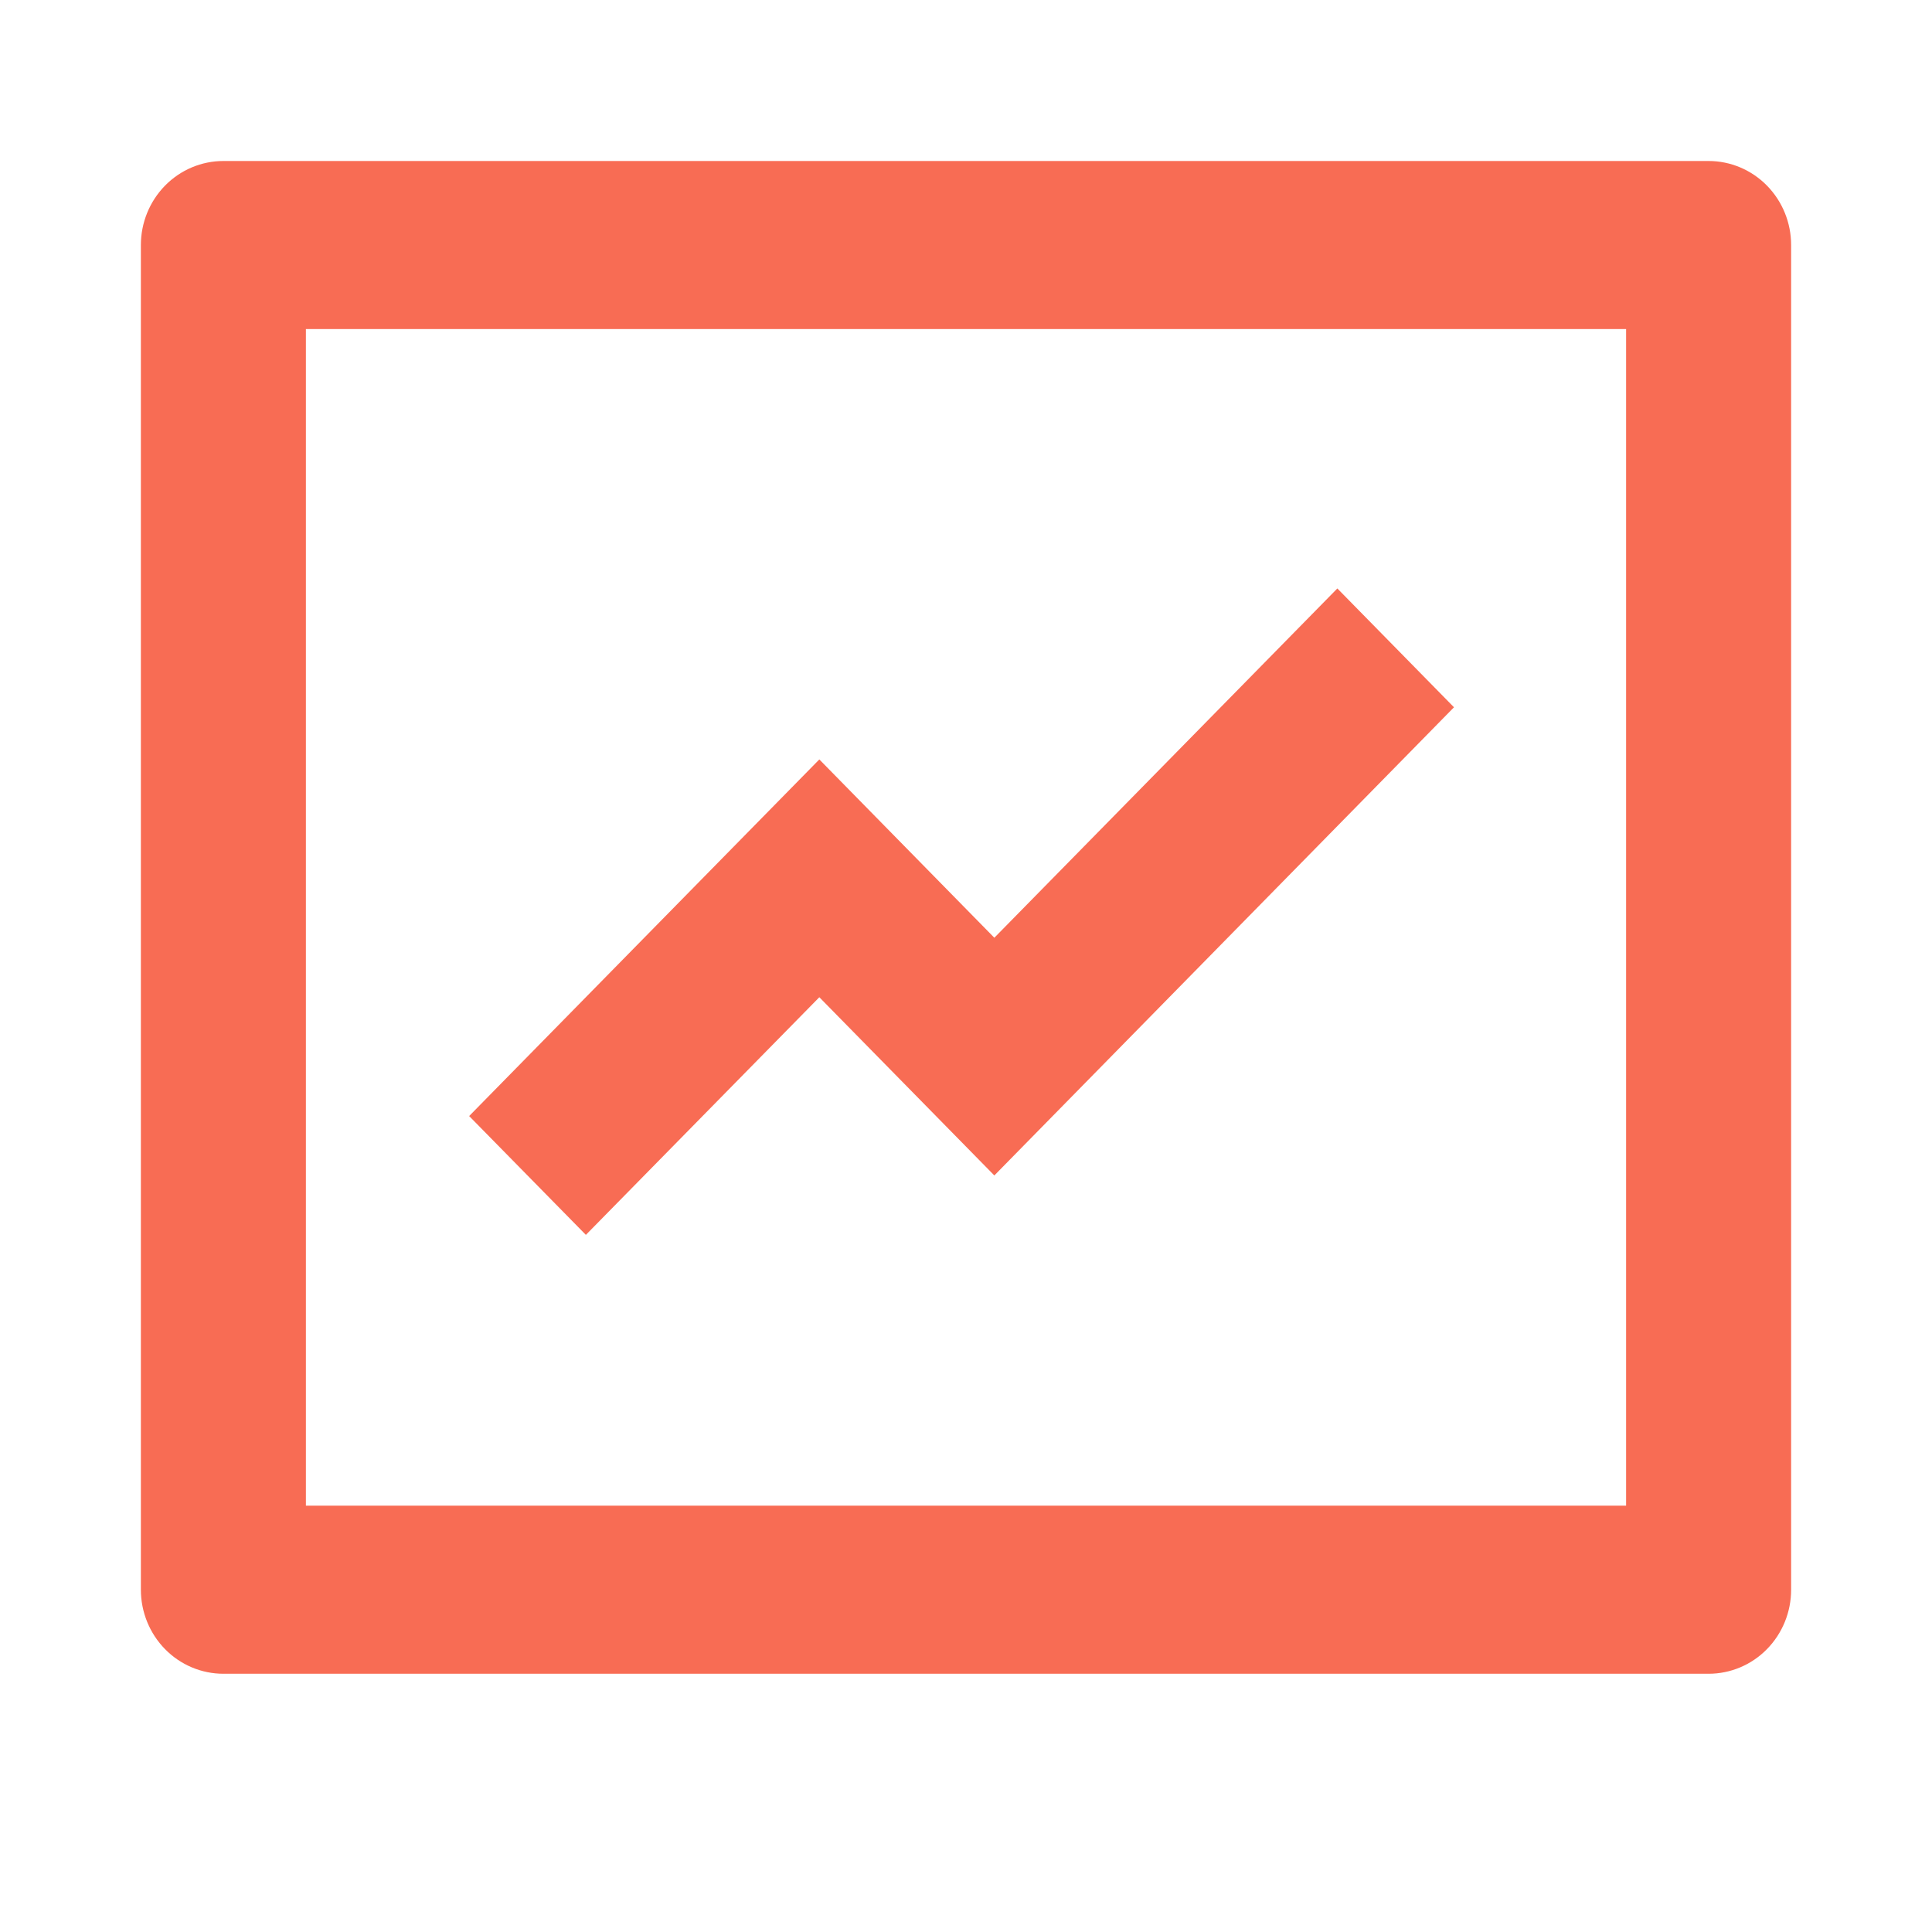
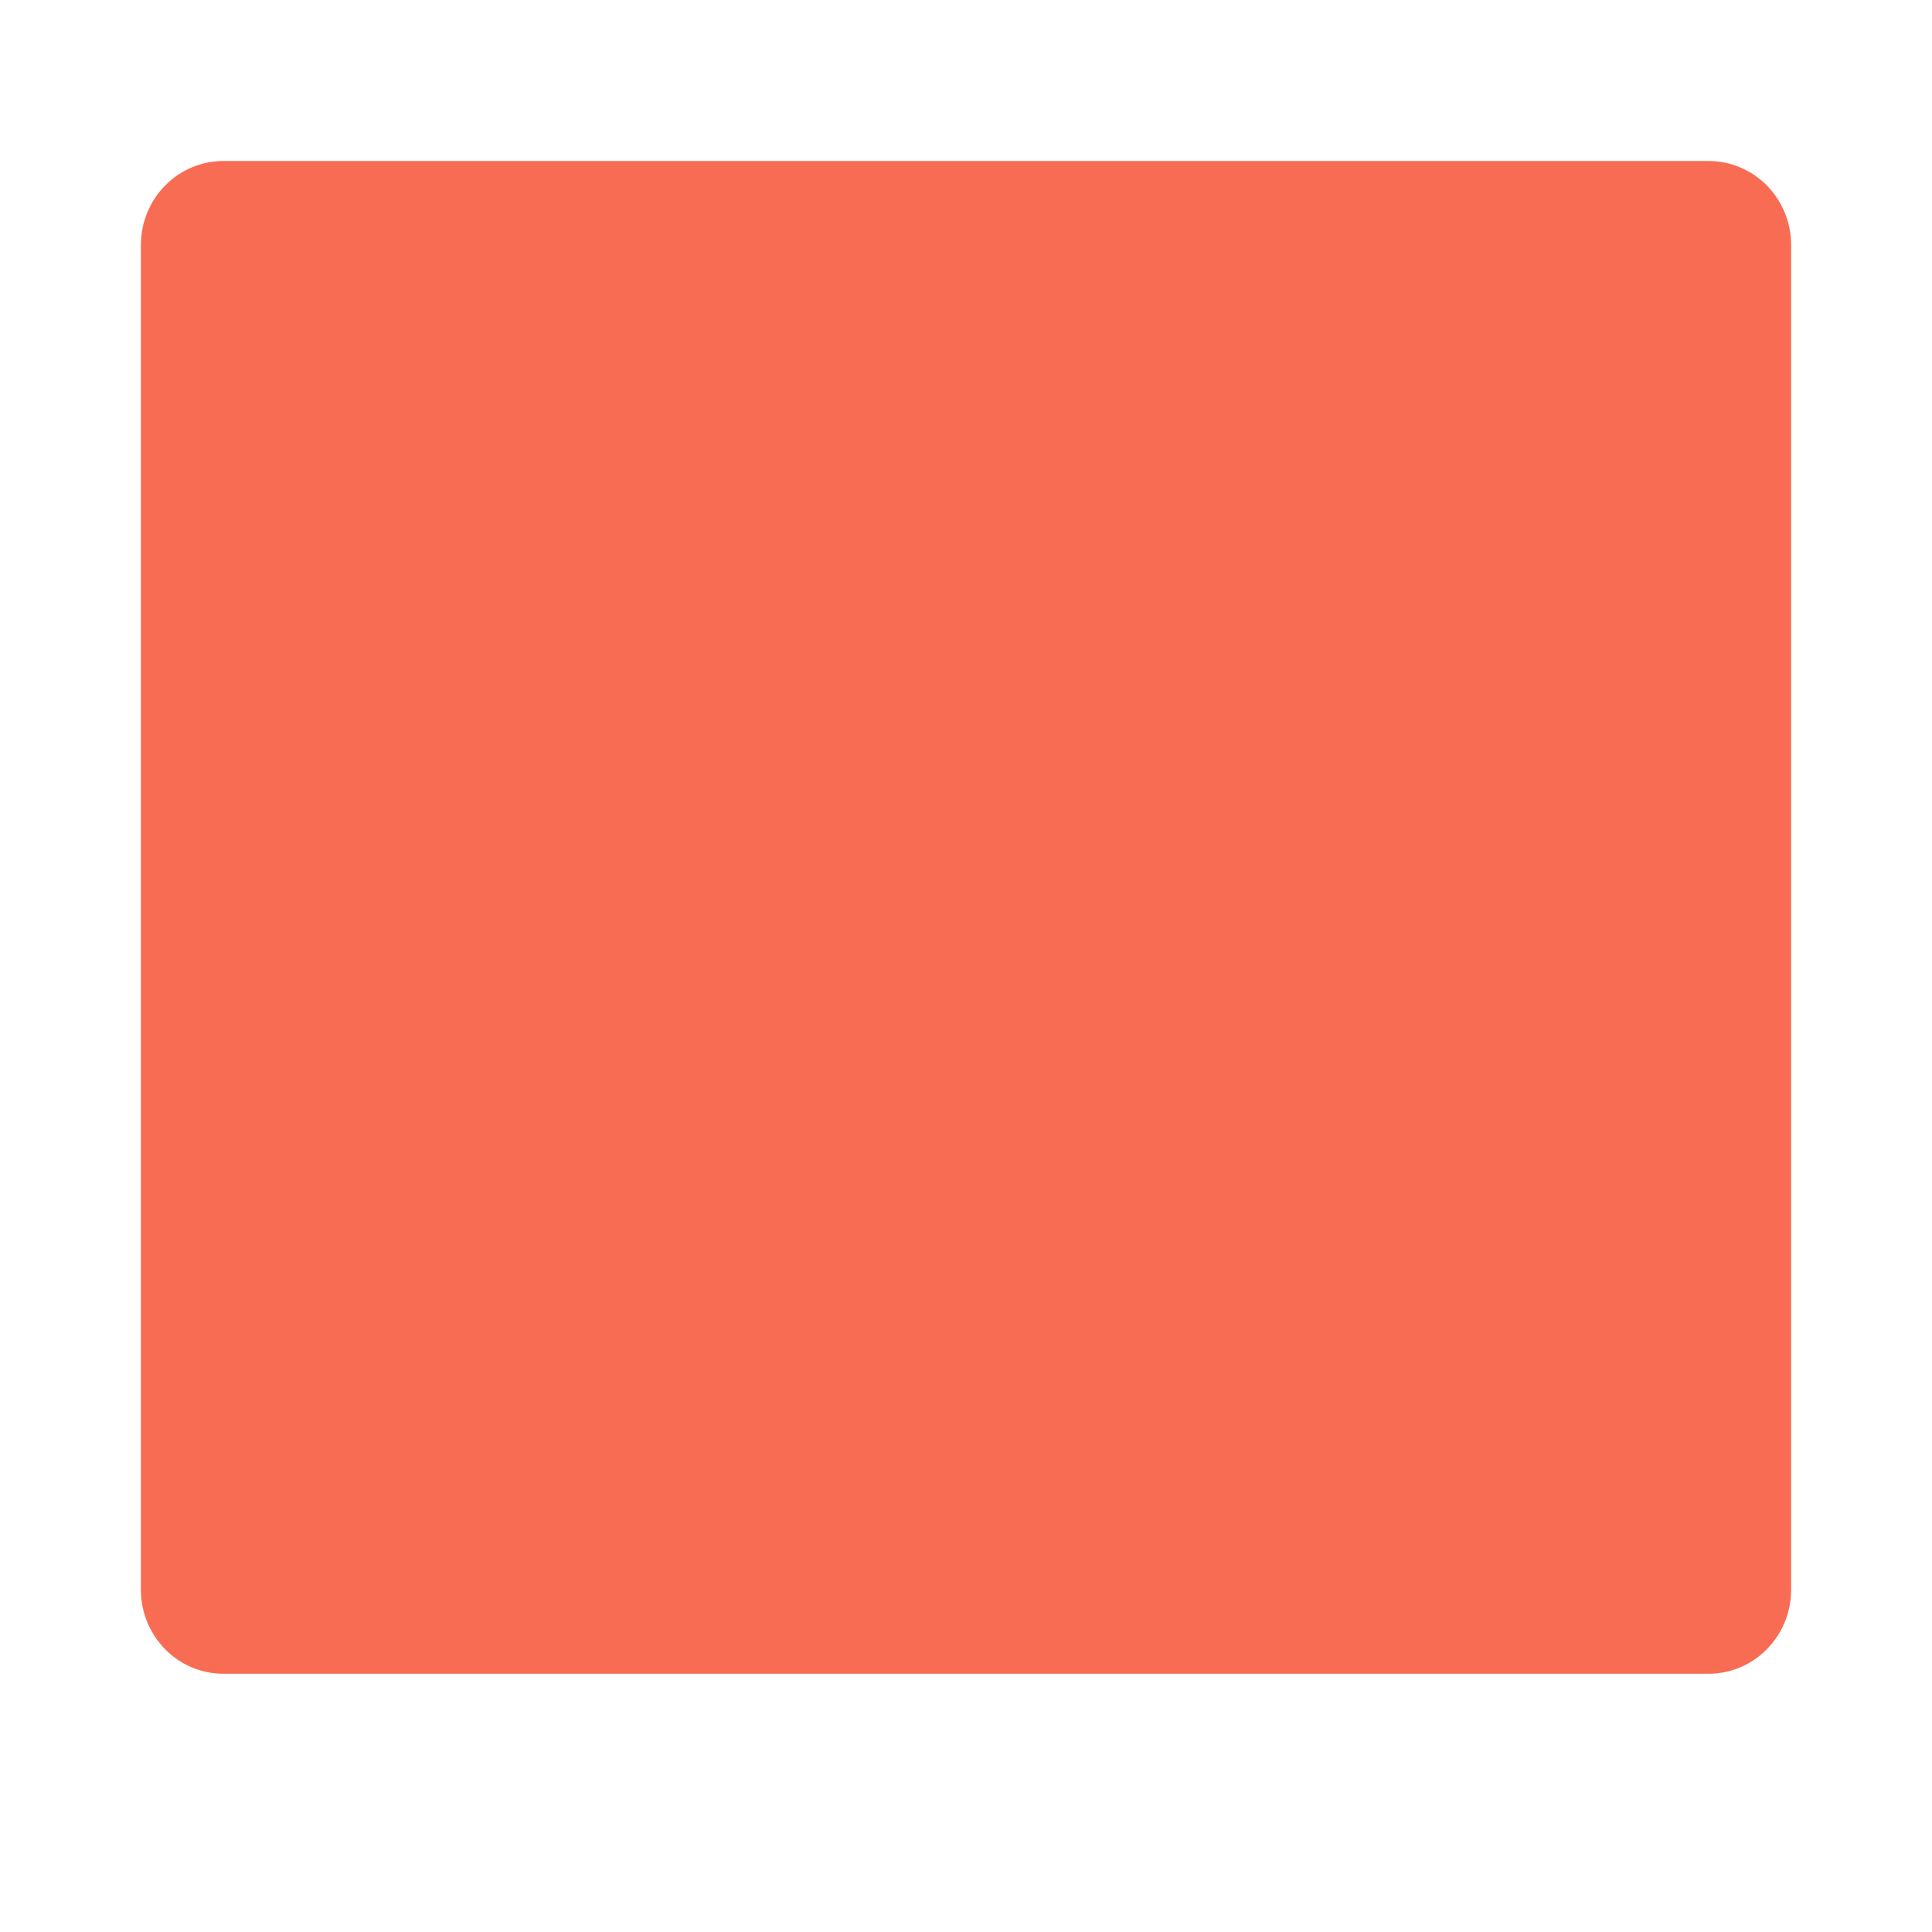
<svg xmlns="http://www.w3.org/2000/svg" width="24" height="24" viewBox="0 0 24 24" fill="none">
-   <path d="M3.8 4.088V18.704H20.2V4.088H3.8ZM2.775 2H21.225C21.497 2 21.758 2.11 21.95 2.306C22.142 2.502 22.25 2.767 22.25 3.044V19.748C22.25 20.025 22.142 20.29 21.95 20.486C21.758 20.682 21.497 20.792 21.225 20.792H2.775C2.503 20.792 2.242 20.682 2.05 20.486C1.858 20.29 1.75 20.025 1.75 19.748V3.044C1.75 2.767 1.858 2.502 2.05 2.306C2.242 2.11 2.503 2 2.775 2ZM16.613 7.31L18.062 8.786L12.352 14.602L10.178 12.388L7.278 15.34L5.828 13.864L10.178 9.434L12.352 11.649L16.613 7.31Z" fill="#F86C54" />
+   <path d="M3.8 4.088V18.704V4.088H3.8ZM2.775 2H21.225C21.497 2 21.758 2.11 21.95 2.306C22.142 2.502 22.25 2.767 22.25 3.044V19.748C22.25 20.025 22.142 20.29 21.95 20.486C21.758 20.682 21.497 20.792 21.225 20.792H2.775C2.503 20.792 2.242 20.682 2.05 20.486C1.858 20.29 1.75 20.025 1.75 19.748V3.044C1.75 2.767 1.858 2.502 2.05 2.306C2.242 2.11 2.503 2 2.775 2ZM16.613 7.31L18.062 8.786L12.352 14.602L10.178 12.388L7.278 15.34L5.828 13.864L10.178 9.434L12.352 11.649L16.613 7.31Z" fill="#F86C54" />
</svg>